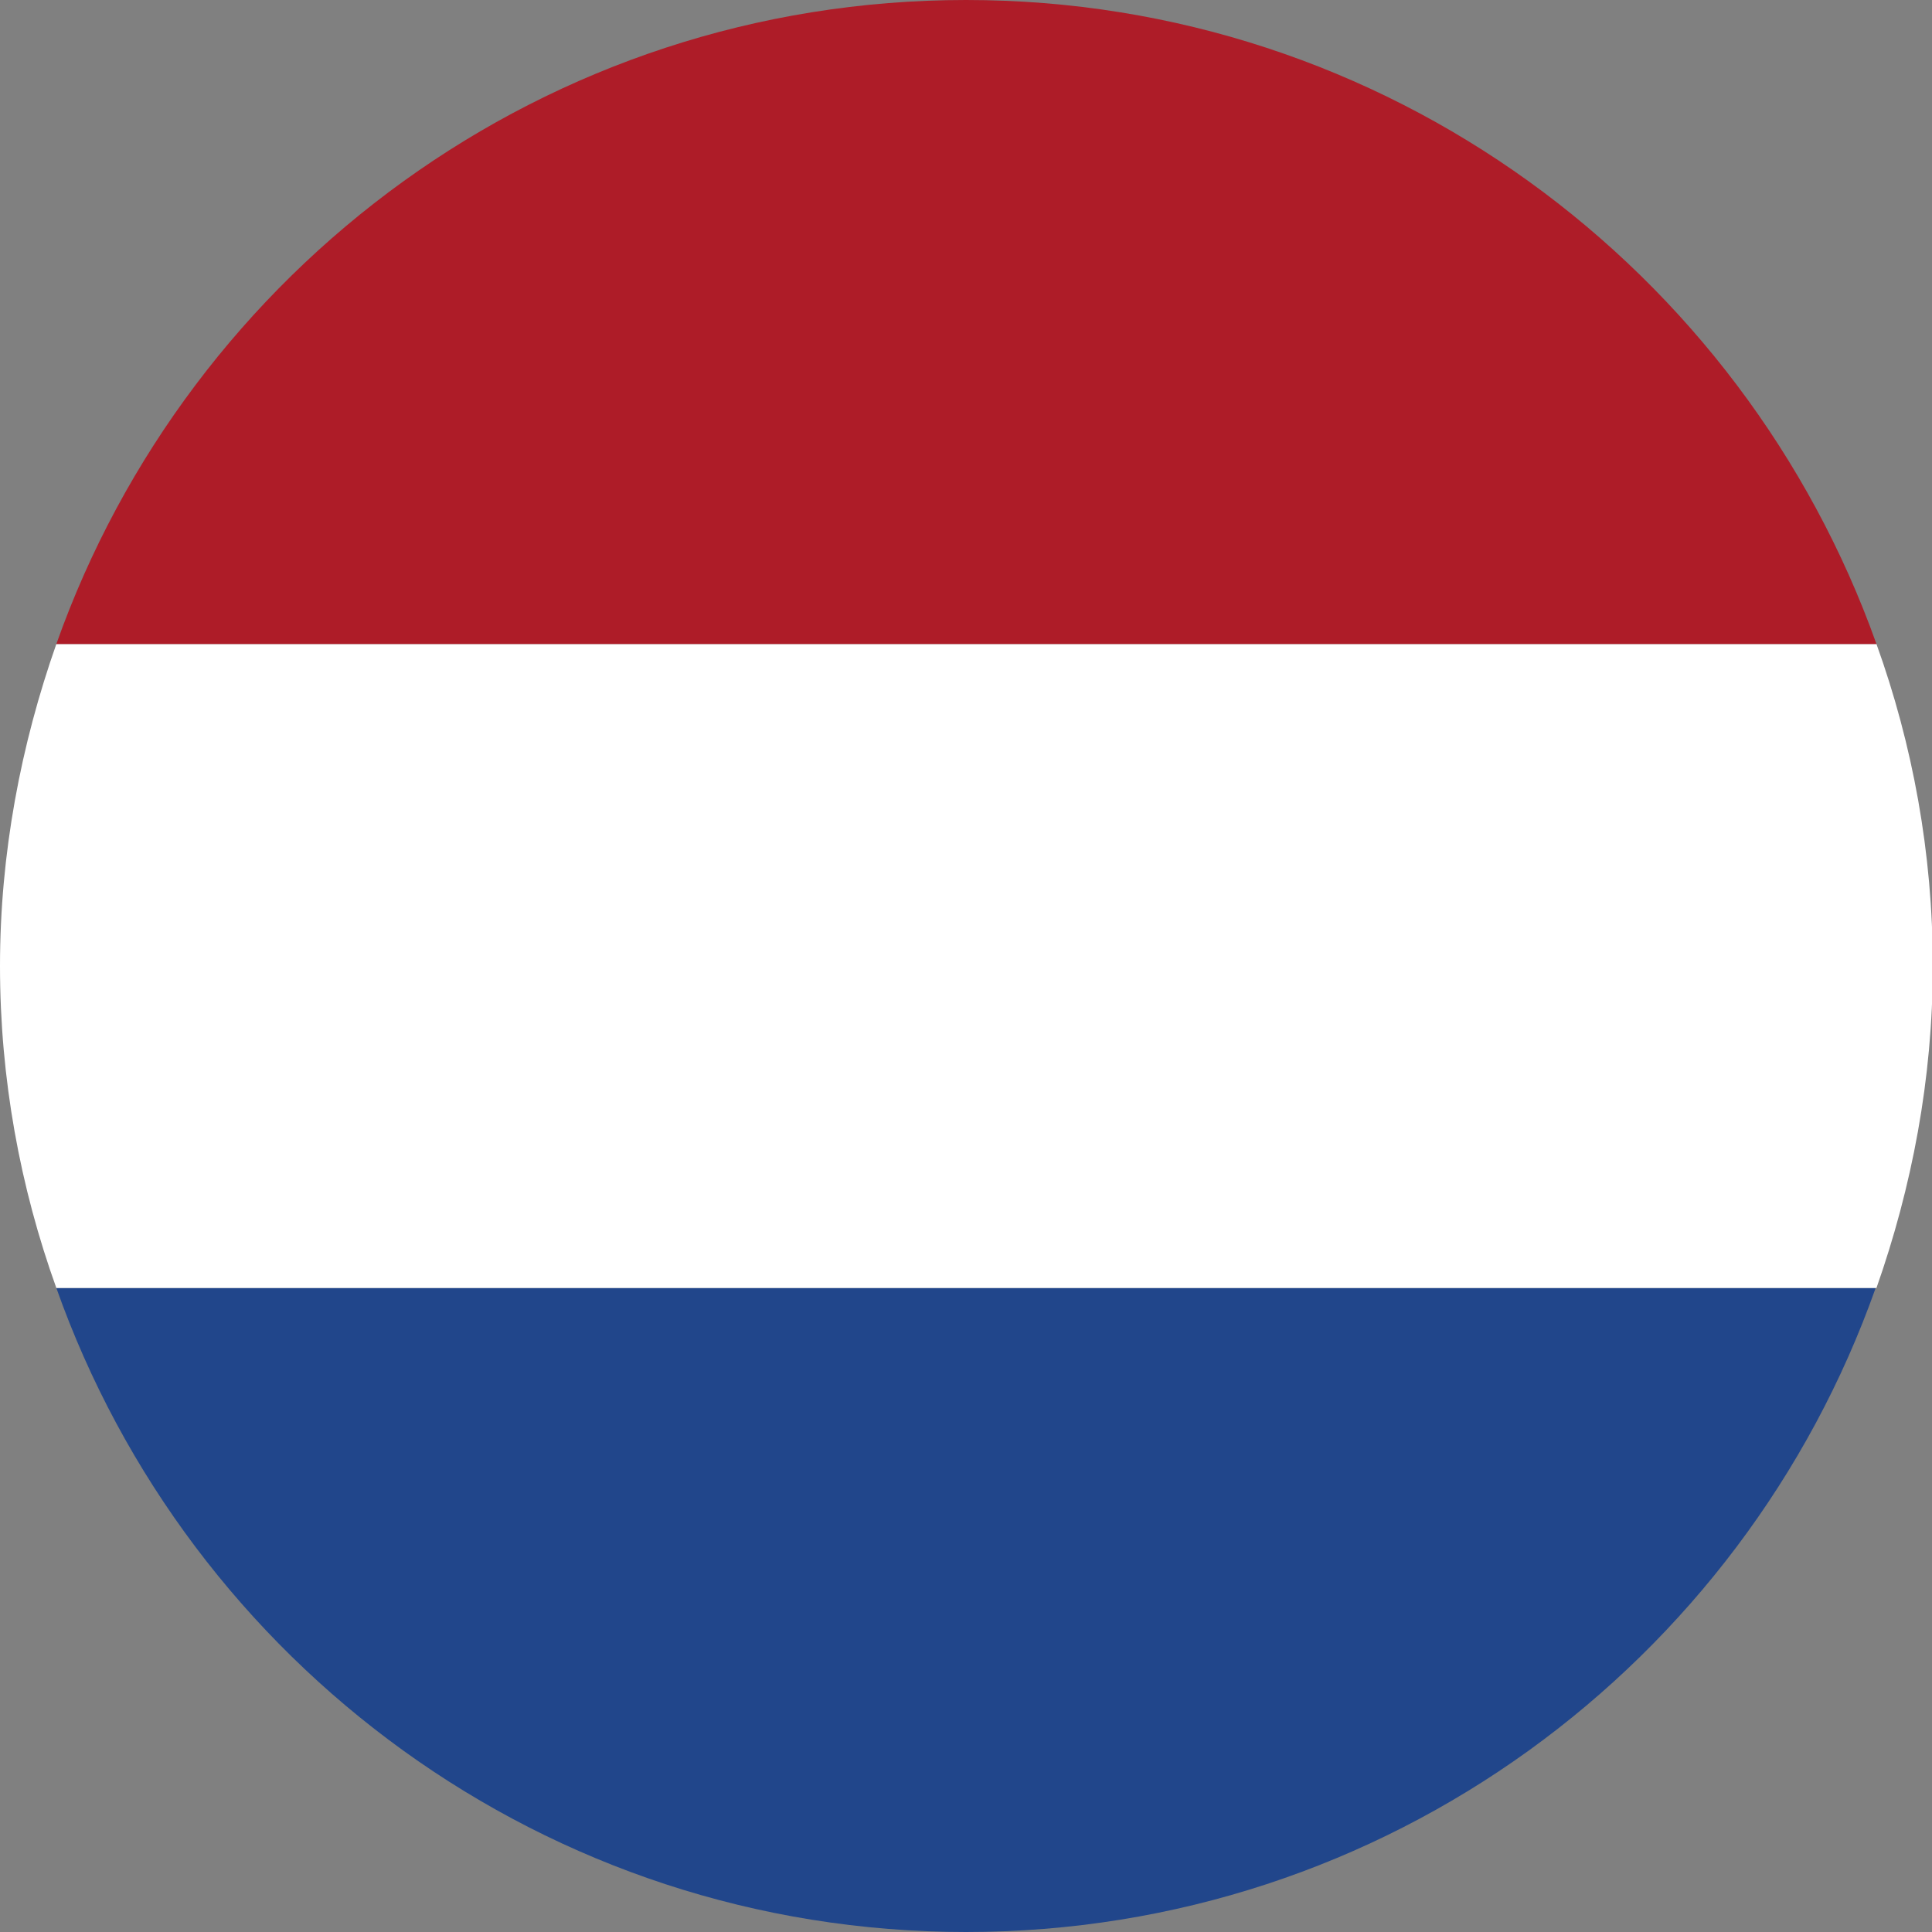
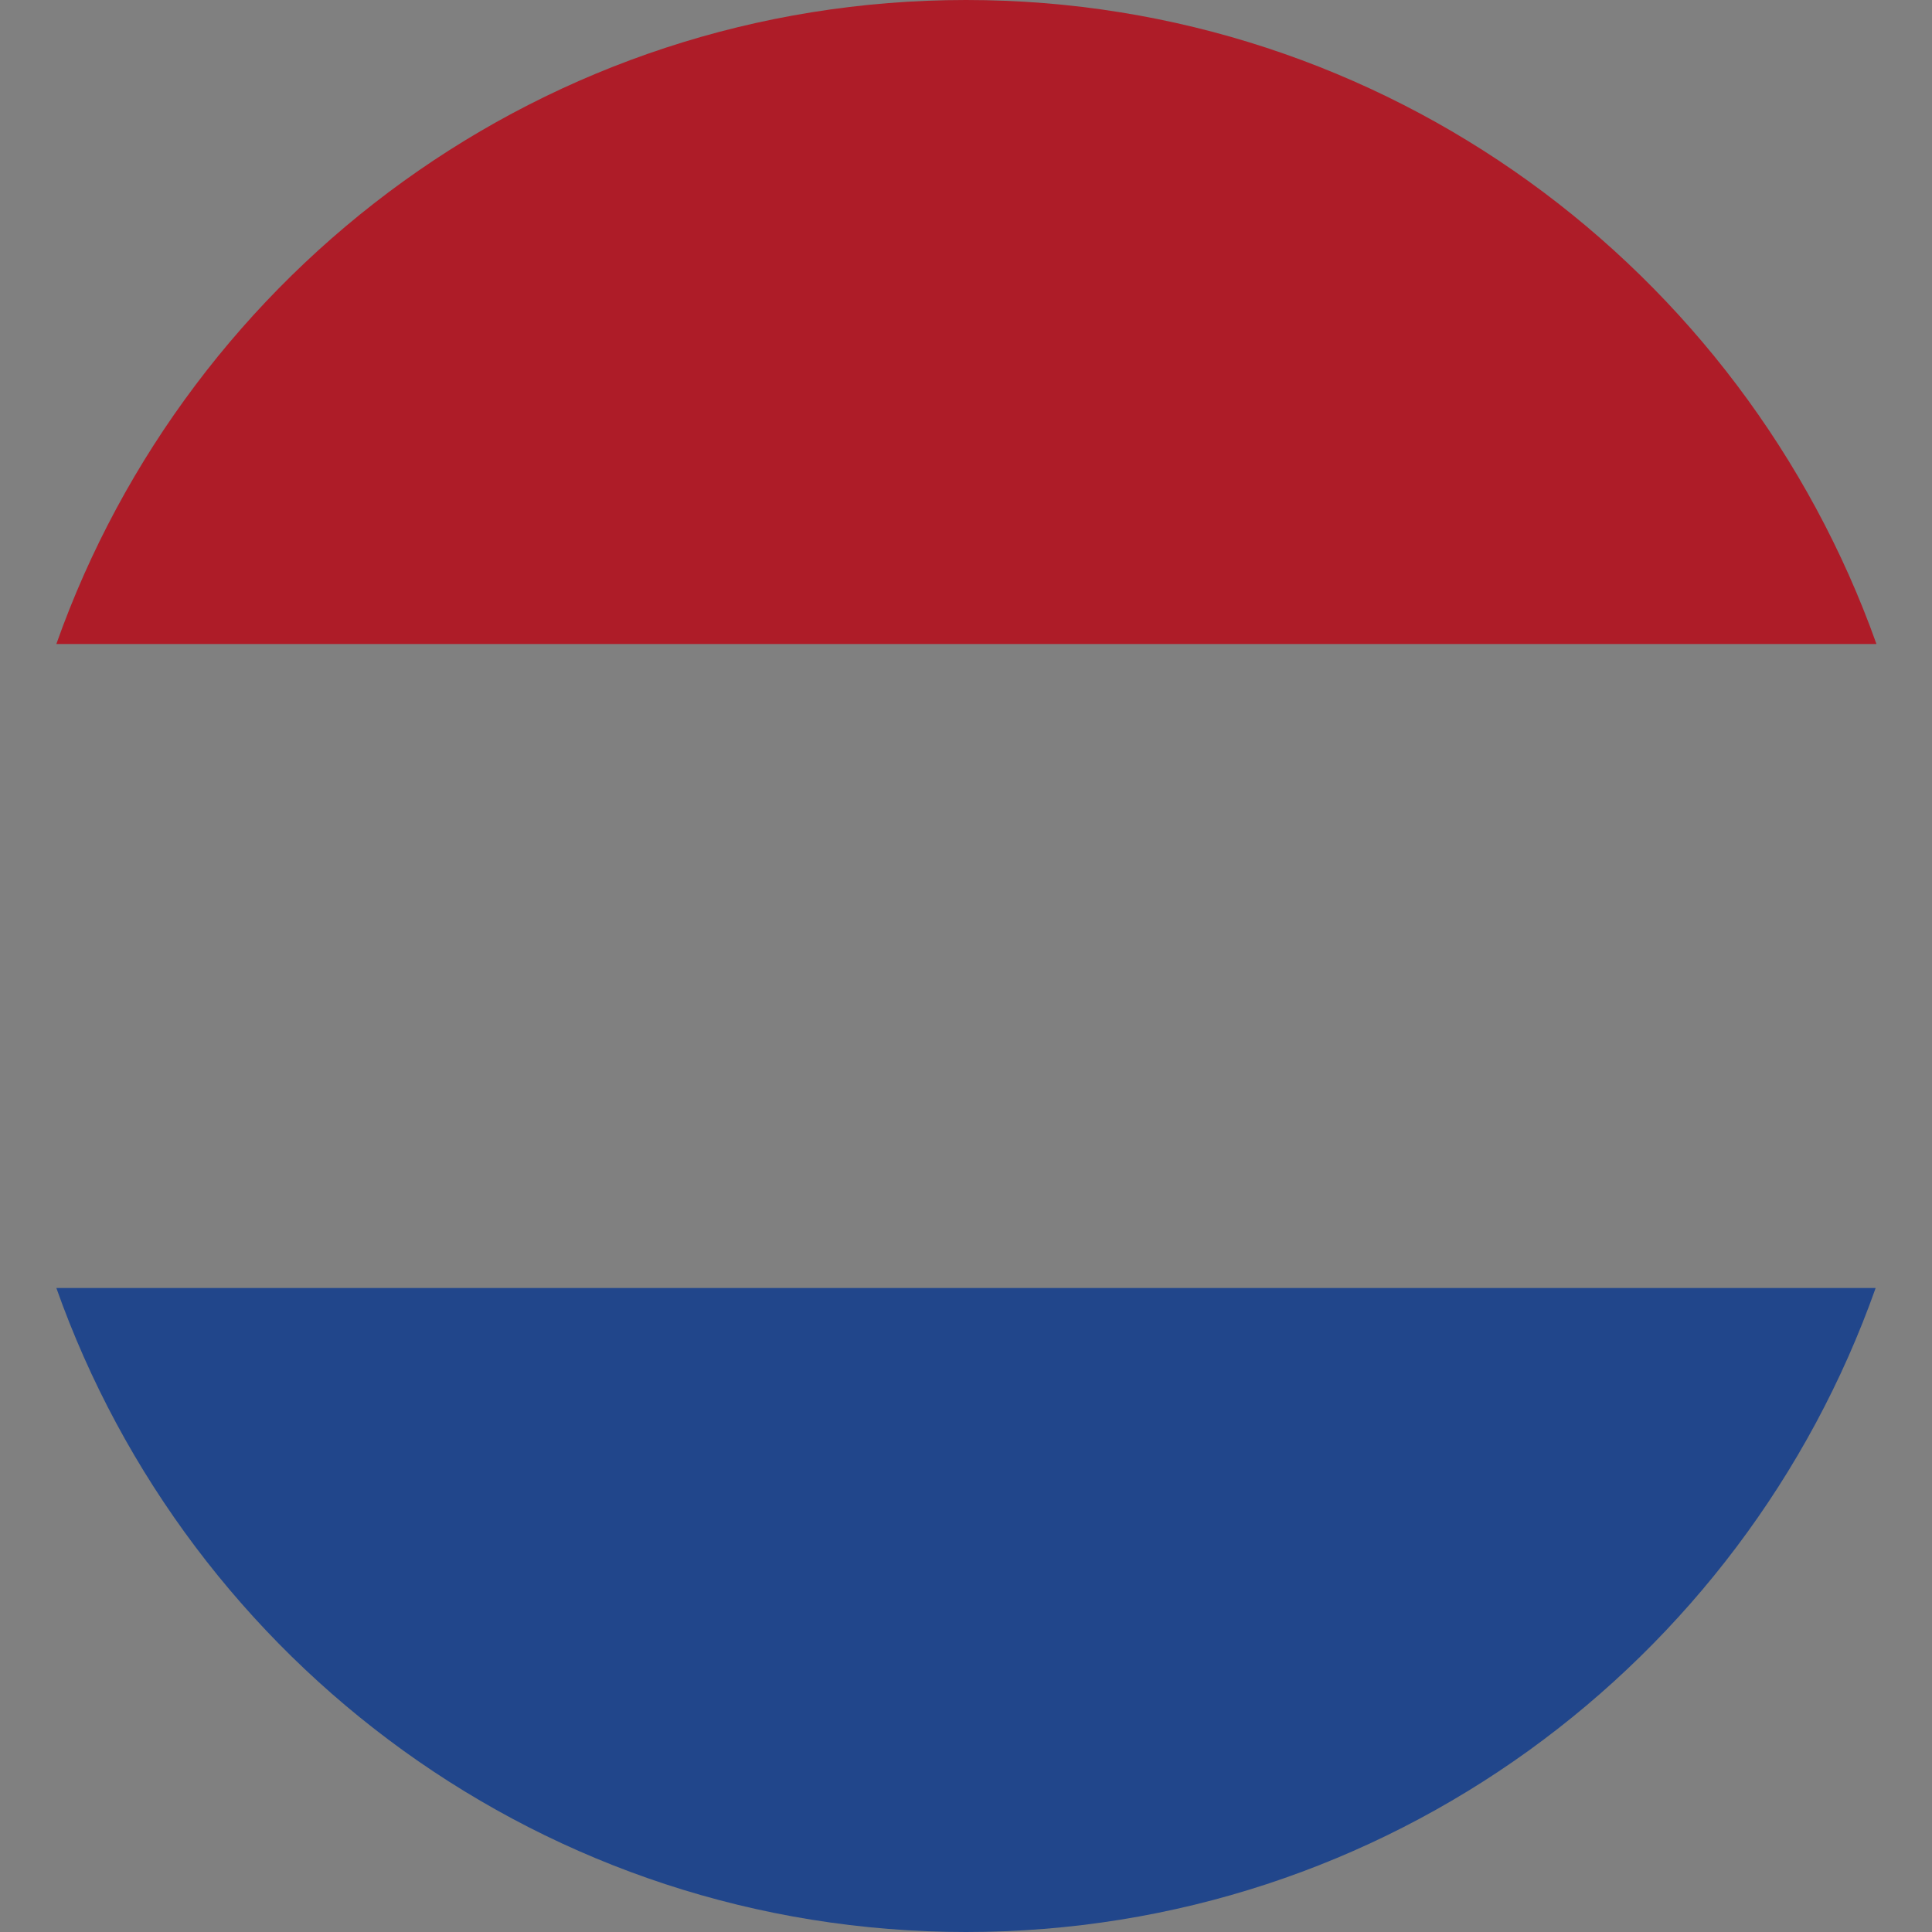
<svg xmlns="http://www.w3.org/2000/svg" id="Layer_2" viewBox="0 0 24 24">
  <rect x="0" y="0" width="24" height="24" fill="#808080" stroke="none" />
  <defs>
    <style>
      .cls-1 {
        fill: #ae1c28;
      }

      .cls-2 {
        fill: #fff;
      }

      .cls-3 {
        fill: #21468b;
      }
    </style>
  </defs>
  <g id="Layer_1-2" data-name="Layer_1">
    <g>
      <path class="cls-3" d="M23.3,16H.7c1.65,4.66,6.08,8,11.3,8s9.65-3.34,11.3-8Z" />
-       <path class="cls-2" d="M.7,8c-.44,1.25-.7,2.6-.7,4s.25,2.75.7,4h22.61c.44-1.25.7-2.6.7-4s-.25-2.75-.7-4H.7Z" />
      <path class="cls-1" d="M.7,8h22.61C21.65,3.34,17.22,0,12,0S2.35,3.34.7,8Z" />
    </g>
  </g>
</svg>